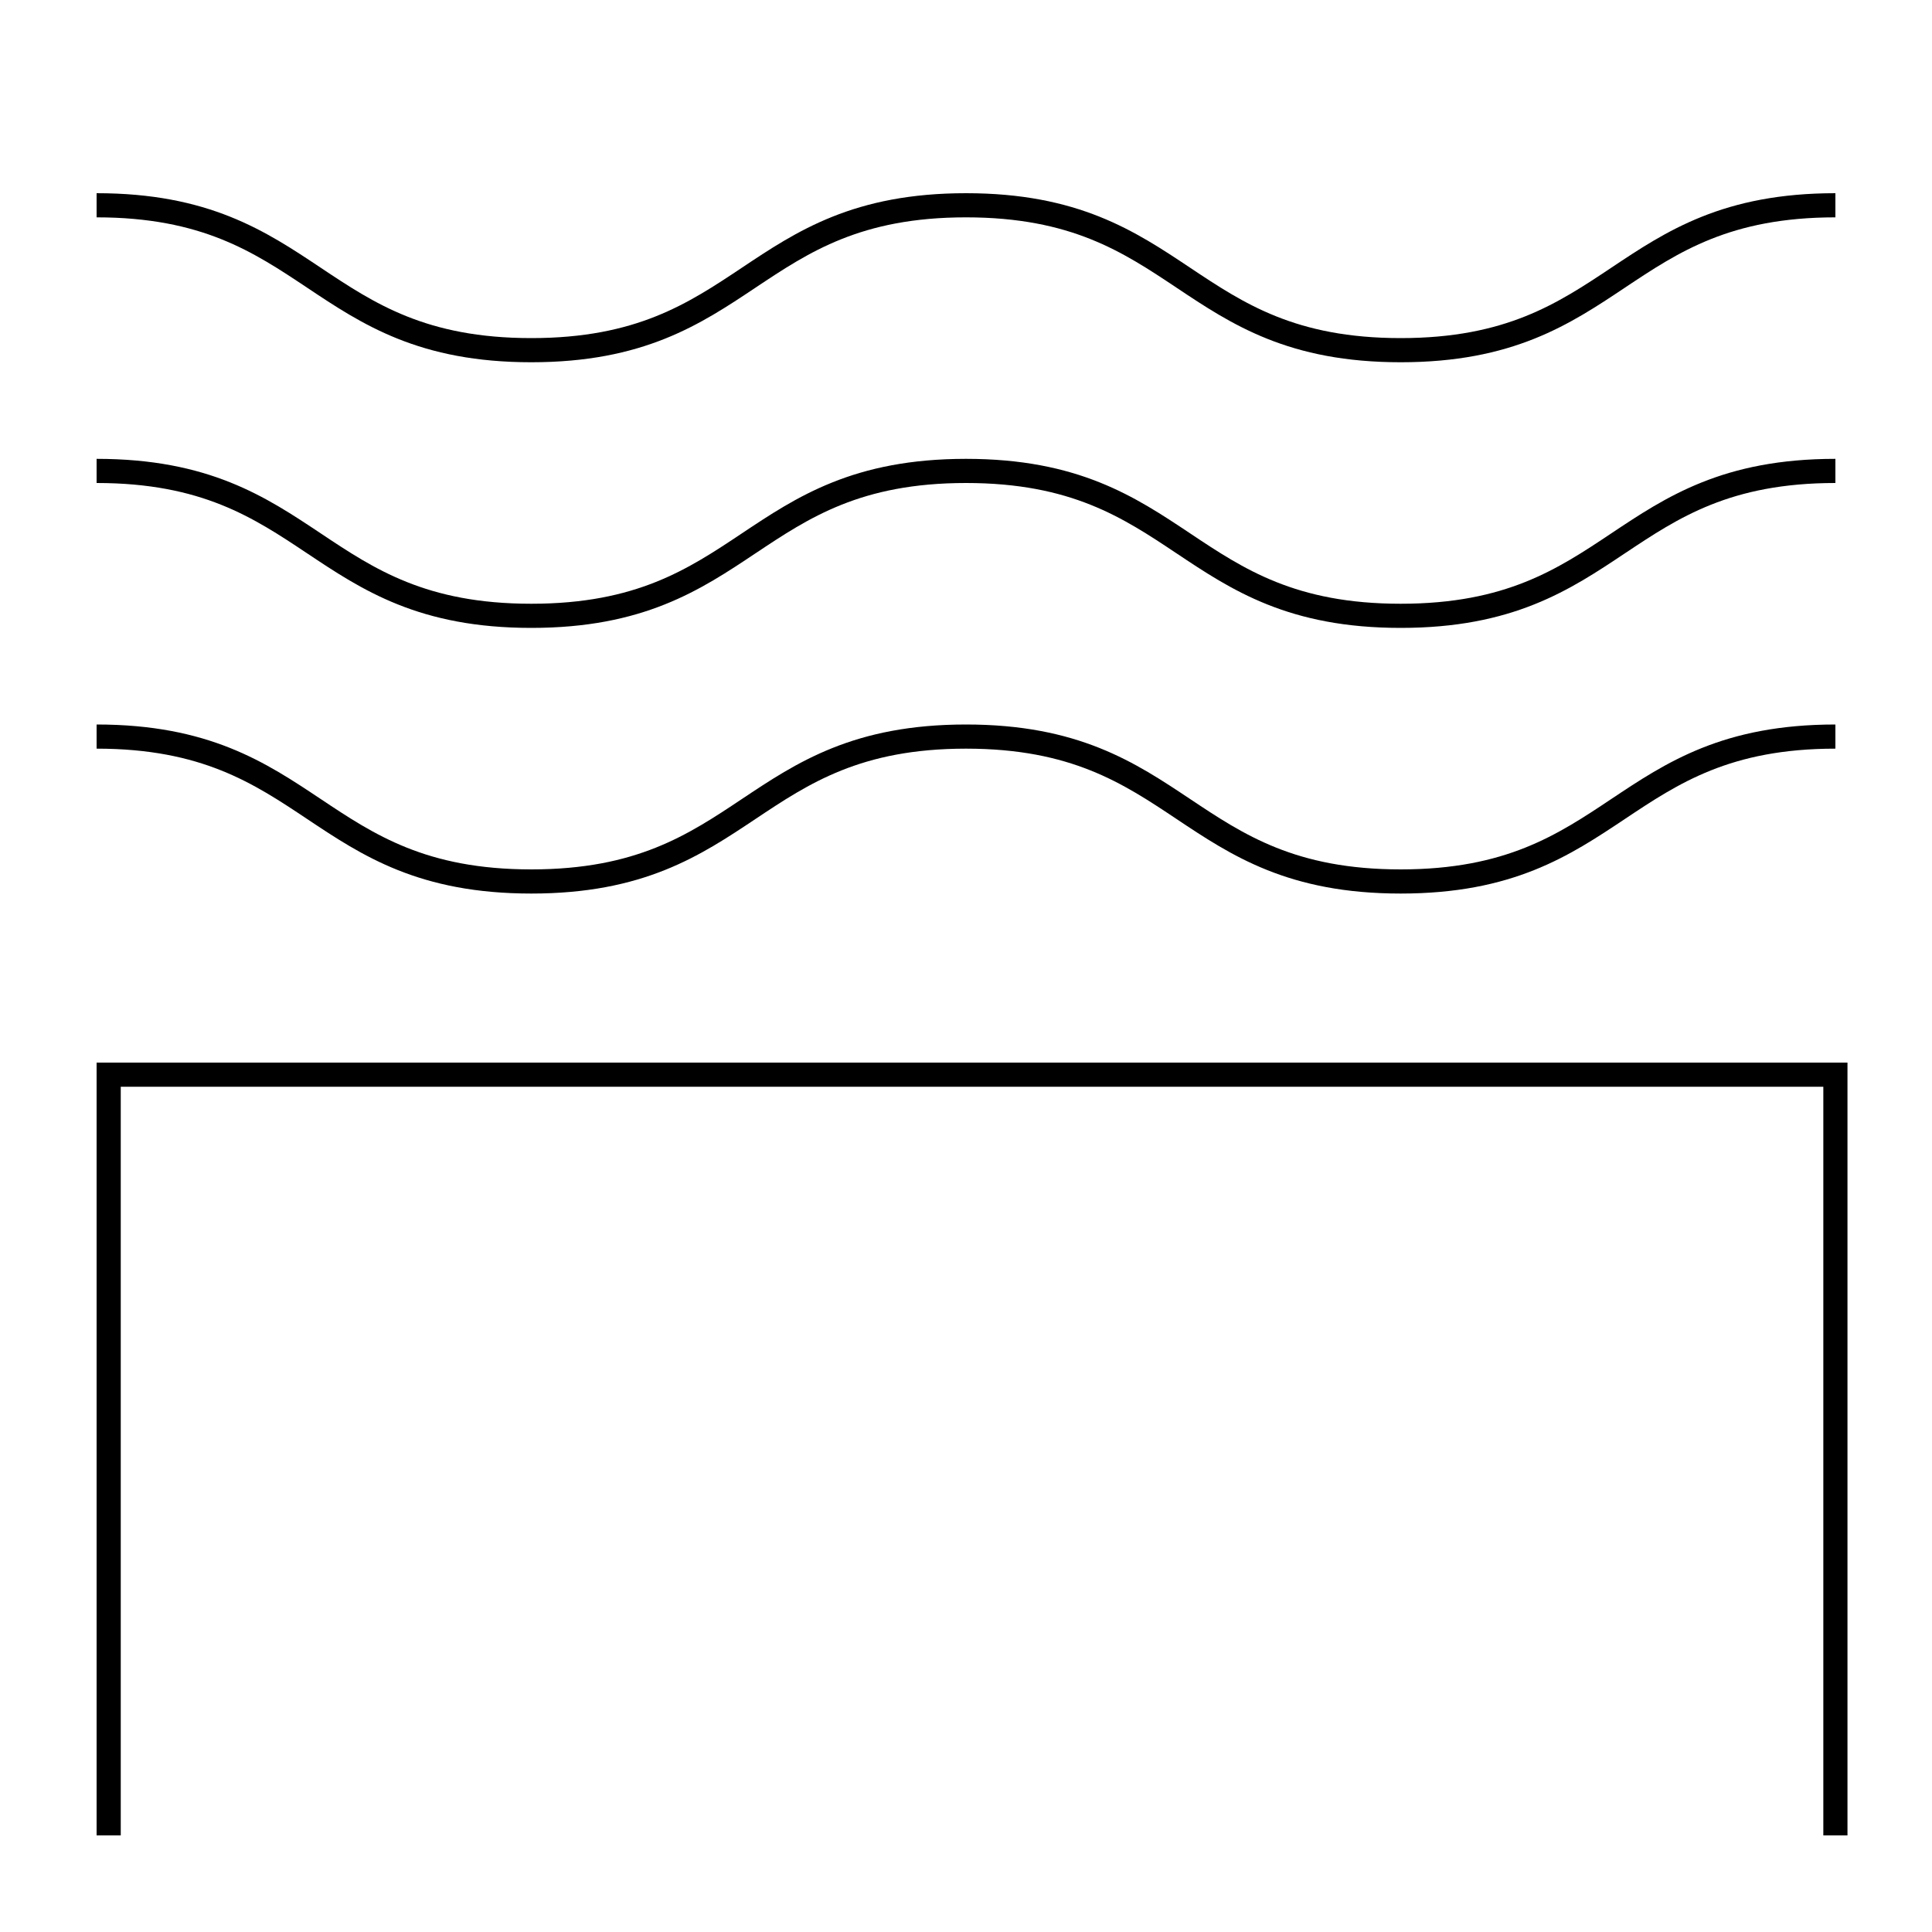
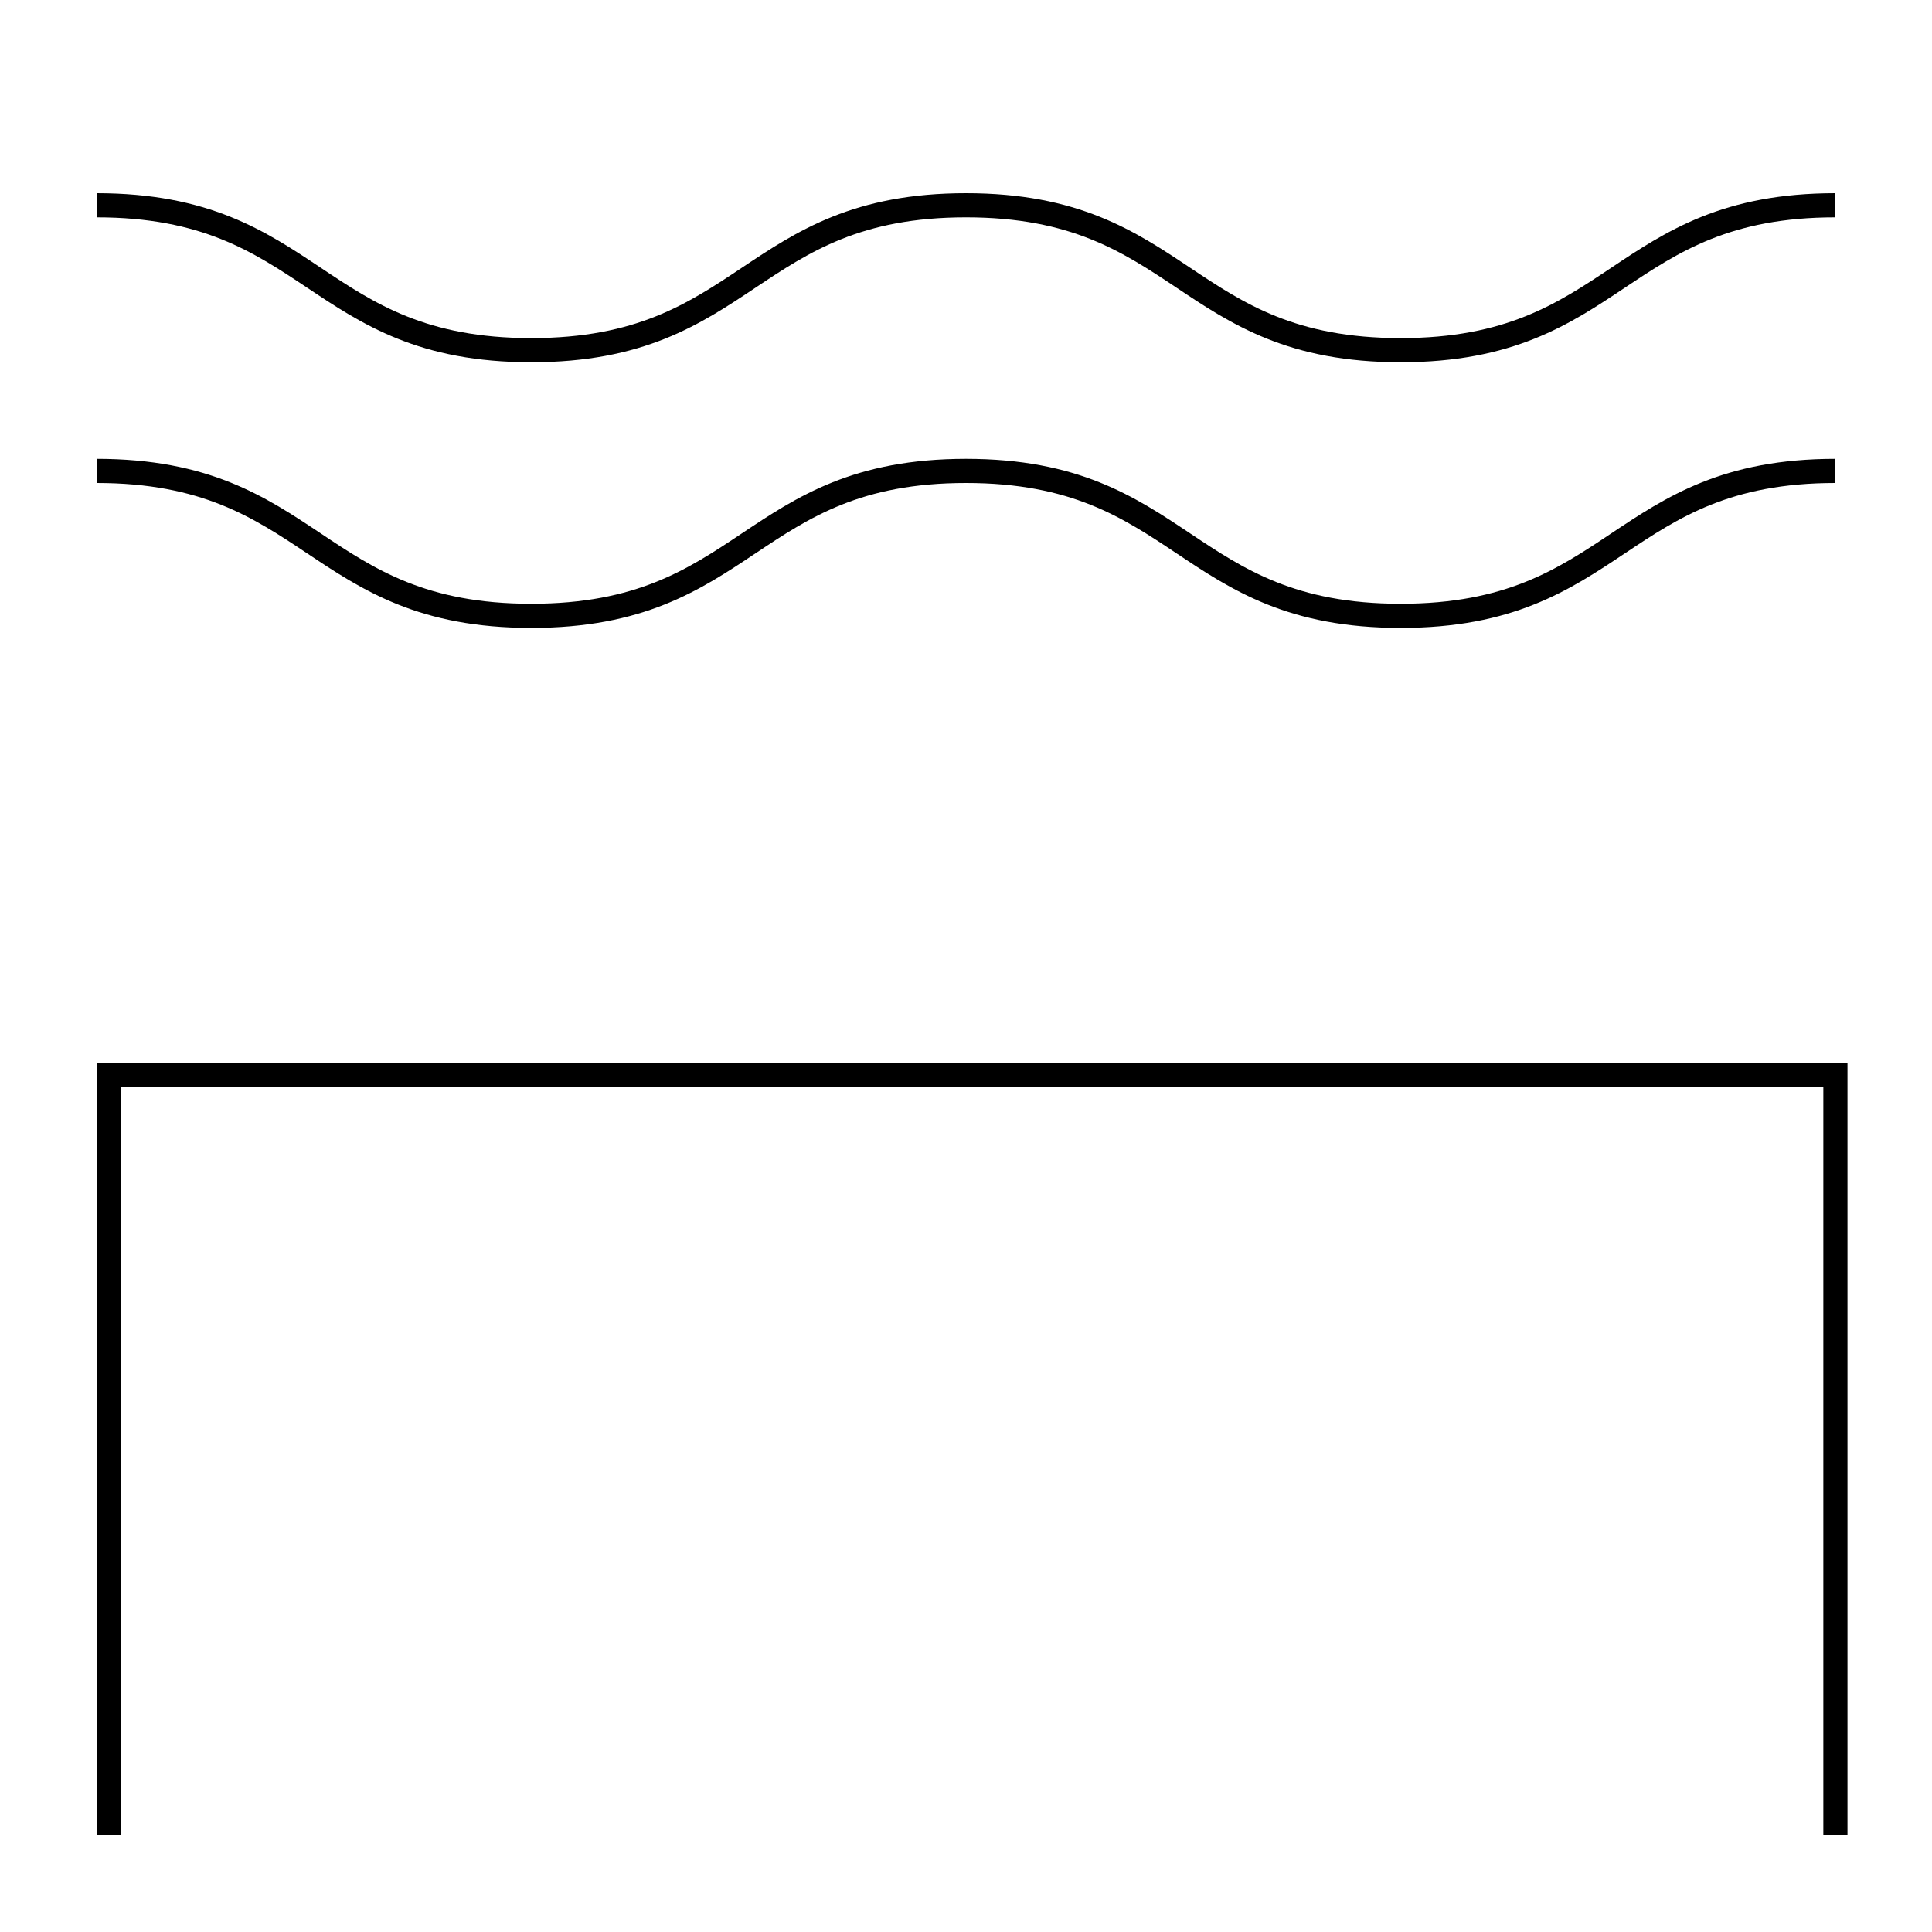
<svg xmlns="http://www.w3.org/2000/svg" id="strokes" viewBox="0 0 80 80">
  <defs>
    <style>
      .cls-1 {
        stroke-miterlimit: 10;
      }

      .cls-1, .cls-2 {
        fill: none;
        stroke: #000;
      }

      .cls-2 {
        stroke-linejoin: bevel;
      }
    </style>
  </defs>
  <path class="cls-2" d="M4,8.5c9,0,9,6,18,6s9-6,18-6,9,6,18,6,9-6,18-6" />
  <path class="cls-2" d="M4,19.5c9,0,9,6,18,6s9-6,18-6,9,6,18,6,9-6,18-6" />
-   <path class="cls-2" d="M4,30.5c9,0,9,6,18,6s9-6,18-6,9,6,18,6,9-6,18-6" />
  <polyline class="cls-1" points="4.5 76 4.5 44.5 76 44.5 76 76" />
</svg>